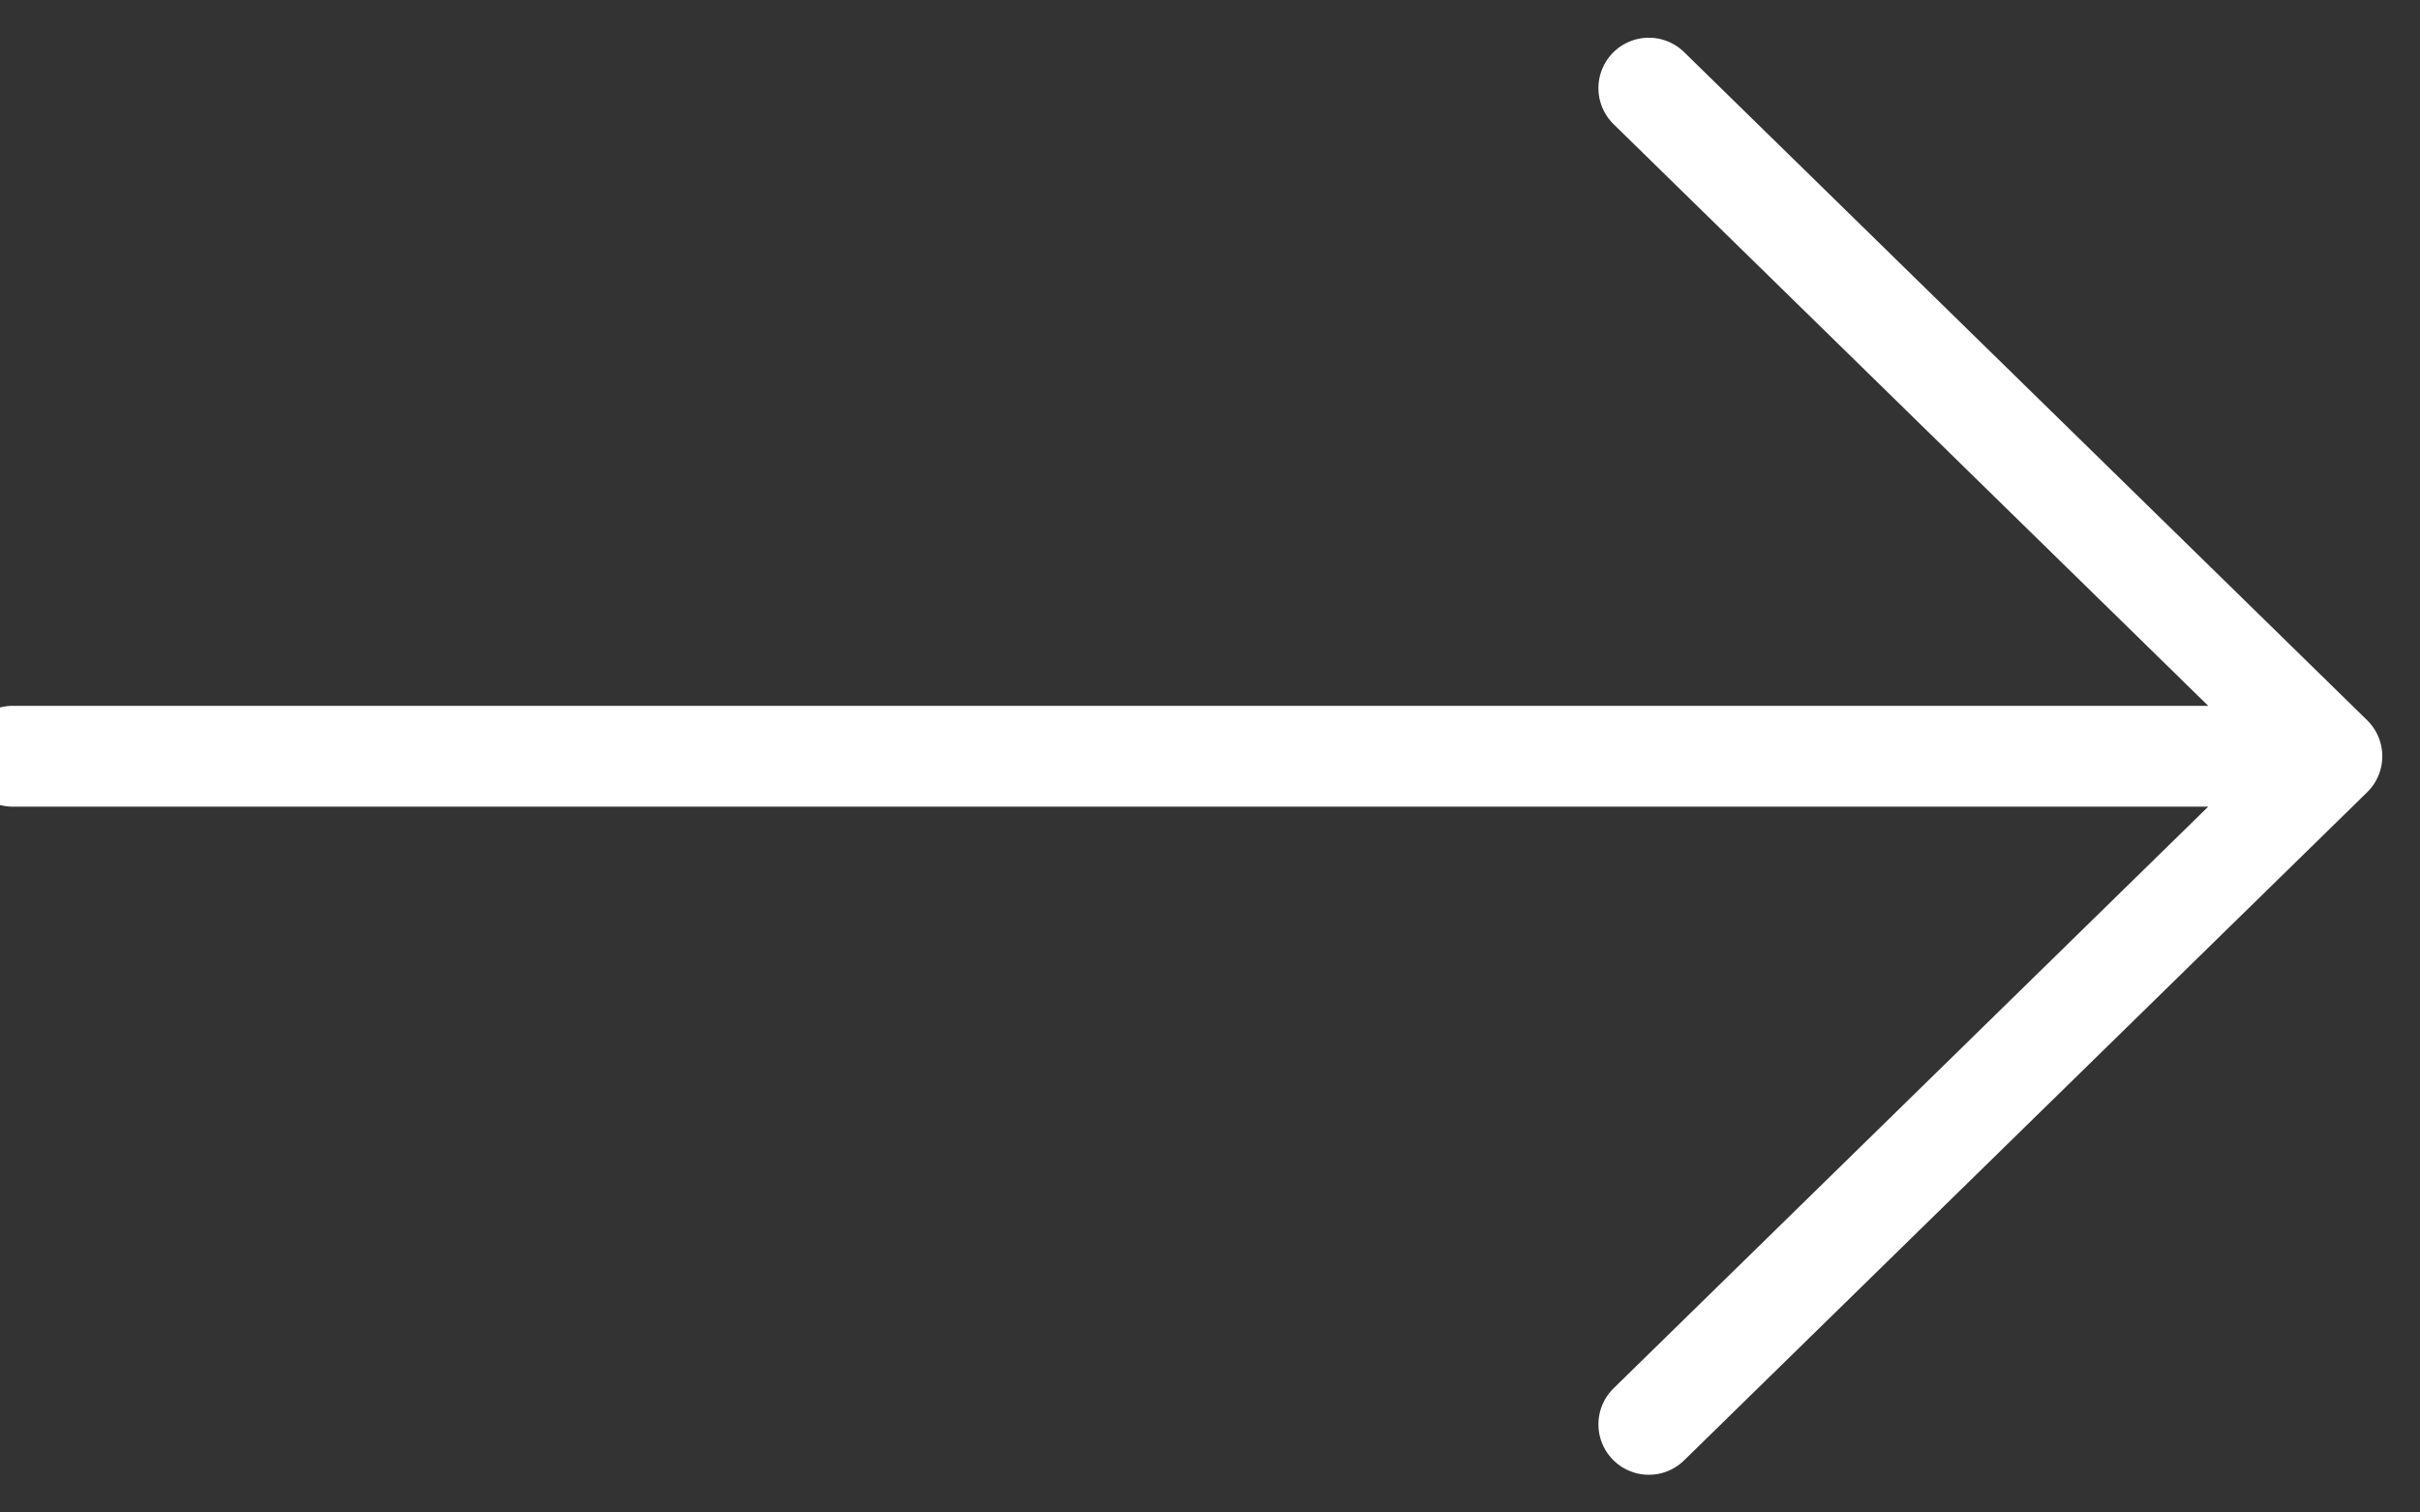
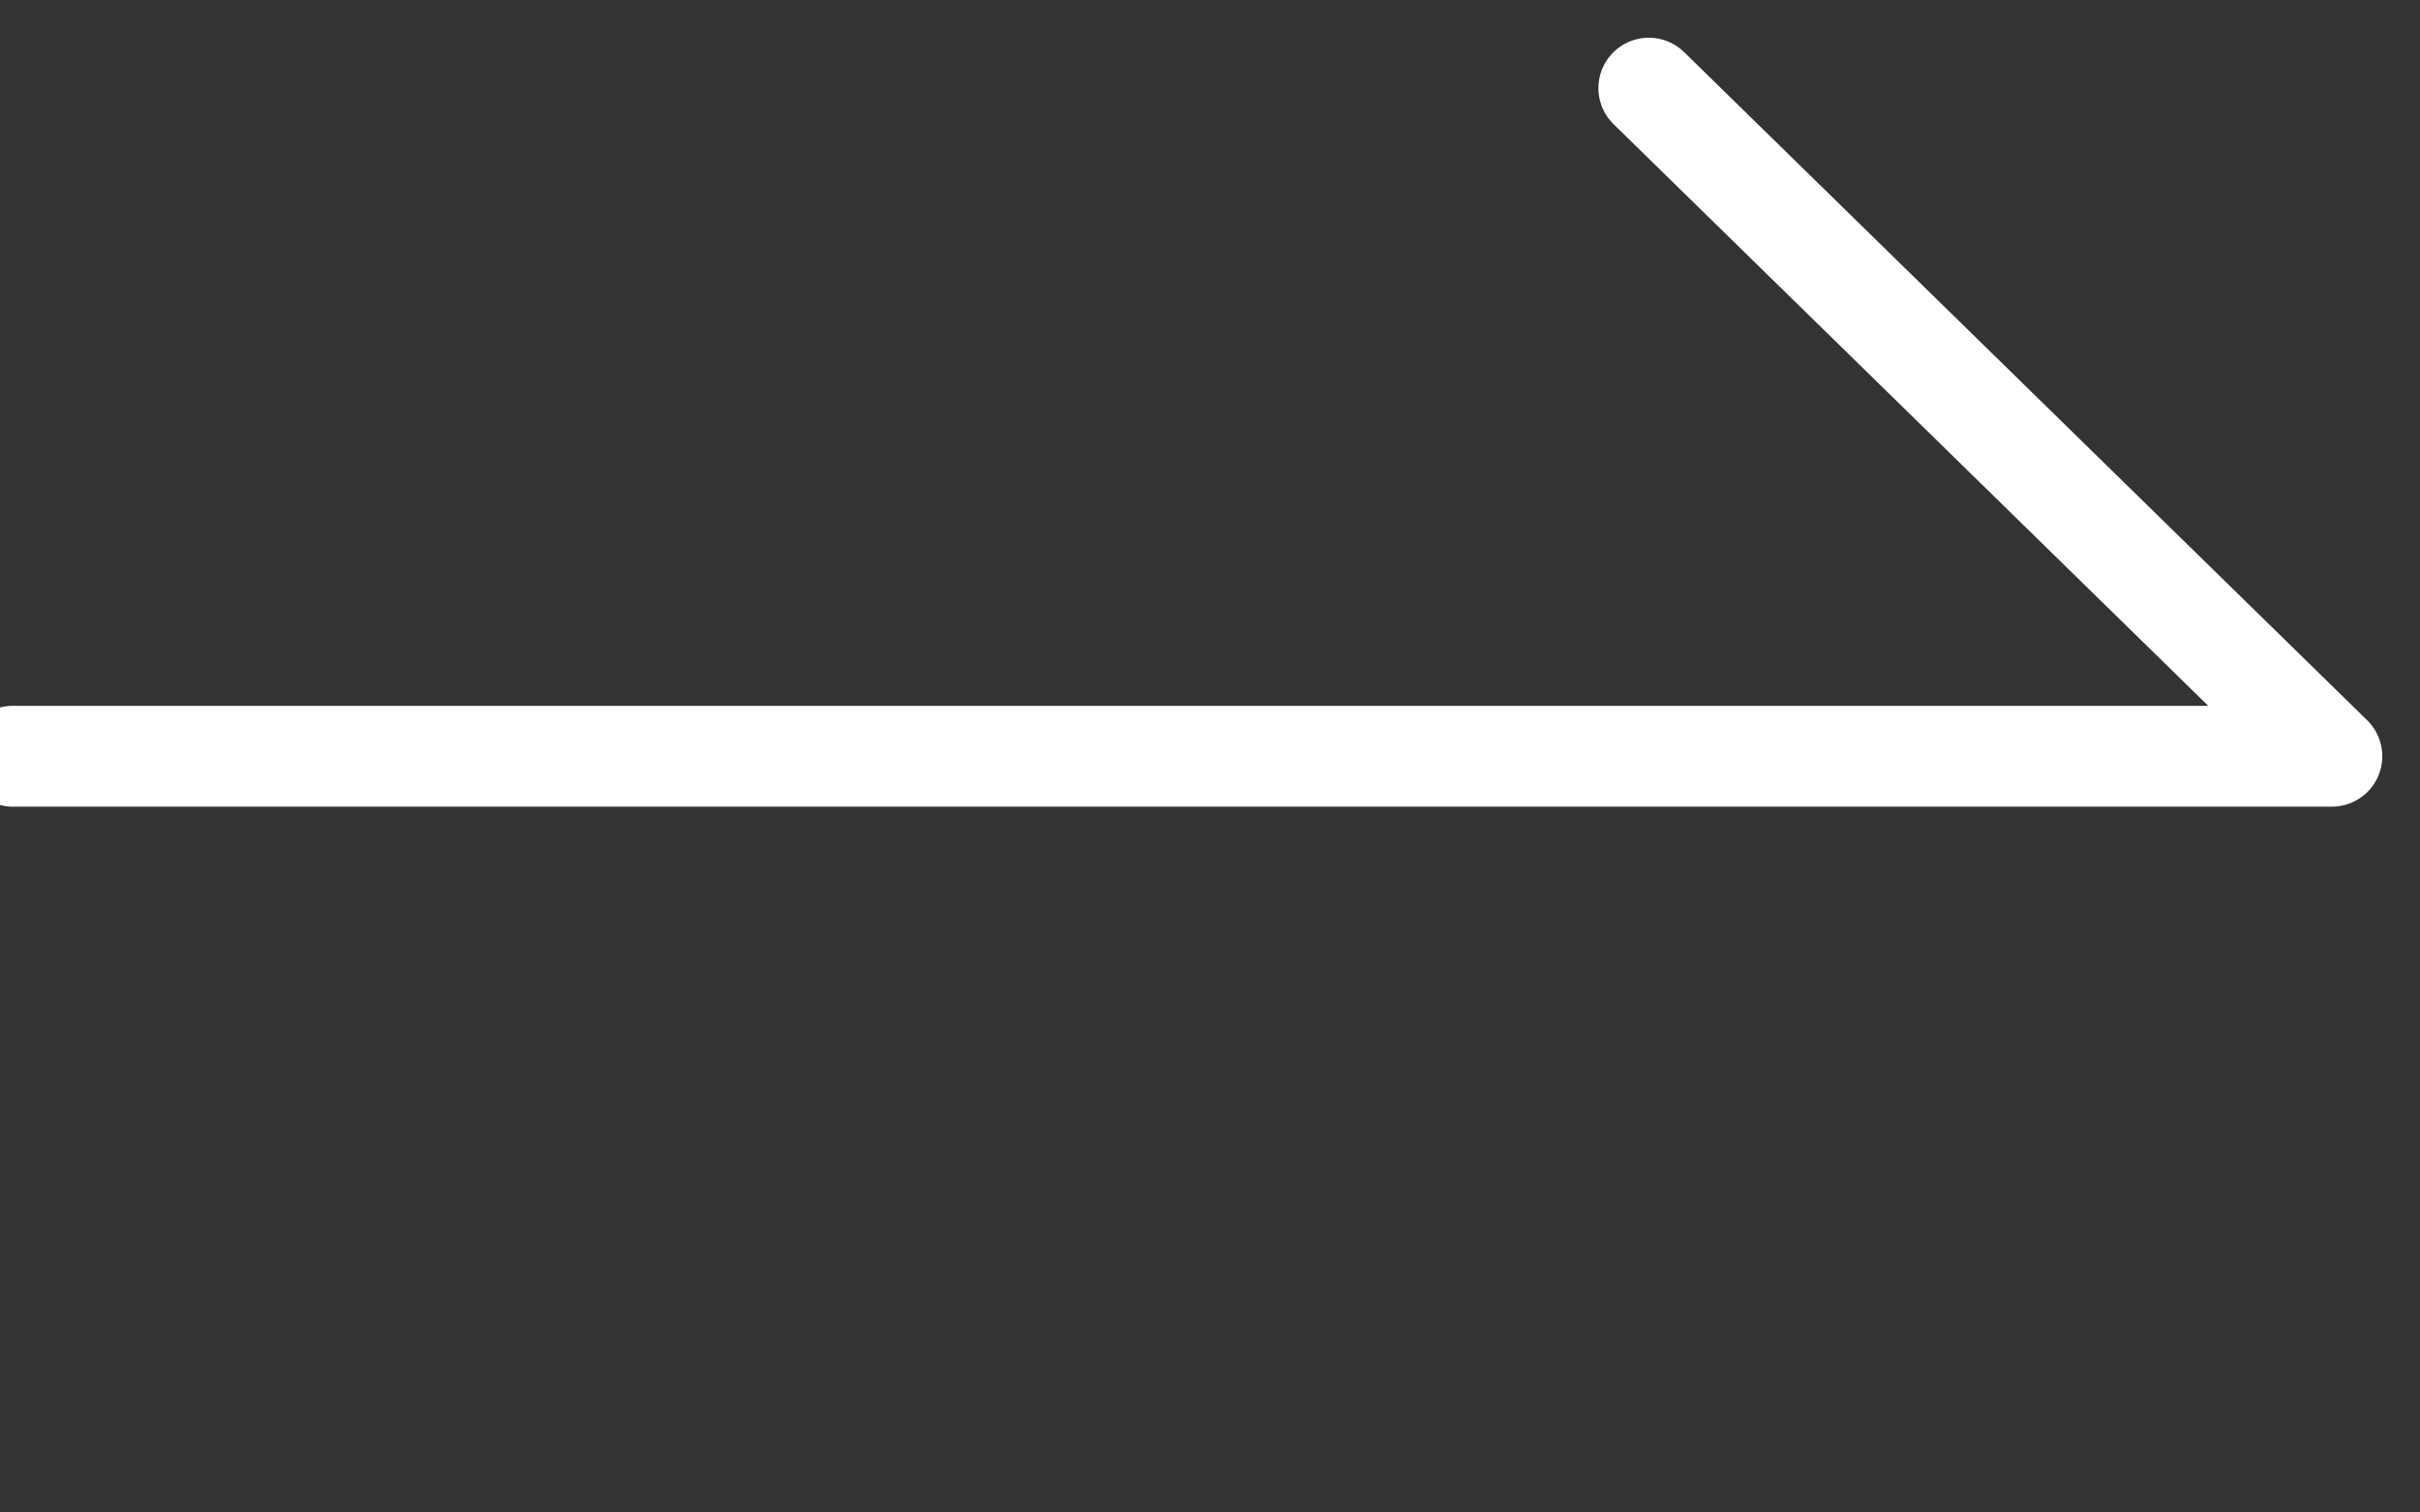
<svg xmlns="http://www.w3.org/2000/svg" width="24px" height="15px" viewBox="0 0 24 15" version="1.1">
  <rect x="0" y="0" width="24" height="15" fill="#333333" stroke="none" />
  <title>icon/arrow-download</title>
  <g id="Page-1" stroke="none" stroke-width="1" fill="none" fill-rule="evenodd" stroke-linecap="round" stroke-linejoin="round">
    <g id="Skazka-open-cart-2023" transform="translate(-1467, -649)" stroke="#FFFFFF">
      <g id="Group" transform="translate(1261, 636)">
-         <path d="M217.626,32 L217.626,9 M217.626,9 L211,15.774 M217.626,9 L224.252,15.774" id="icon/arrow-download" transform="translate(217.626, 20.5) scale(-1, 1) rotate(-90) translate(-217.626, -20.5) " />
+         <path d="M217.626,32 L217.626,9 M217.626,9 M217.626,9 L224.252,15.774" id="icon/arrow-download" transform="translate(217.626, 20.5) scale(-1, 1) rotate(-90) translate(-217.626, -20.5) " />
      </g>
    </g>
  </g>
</svg>